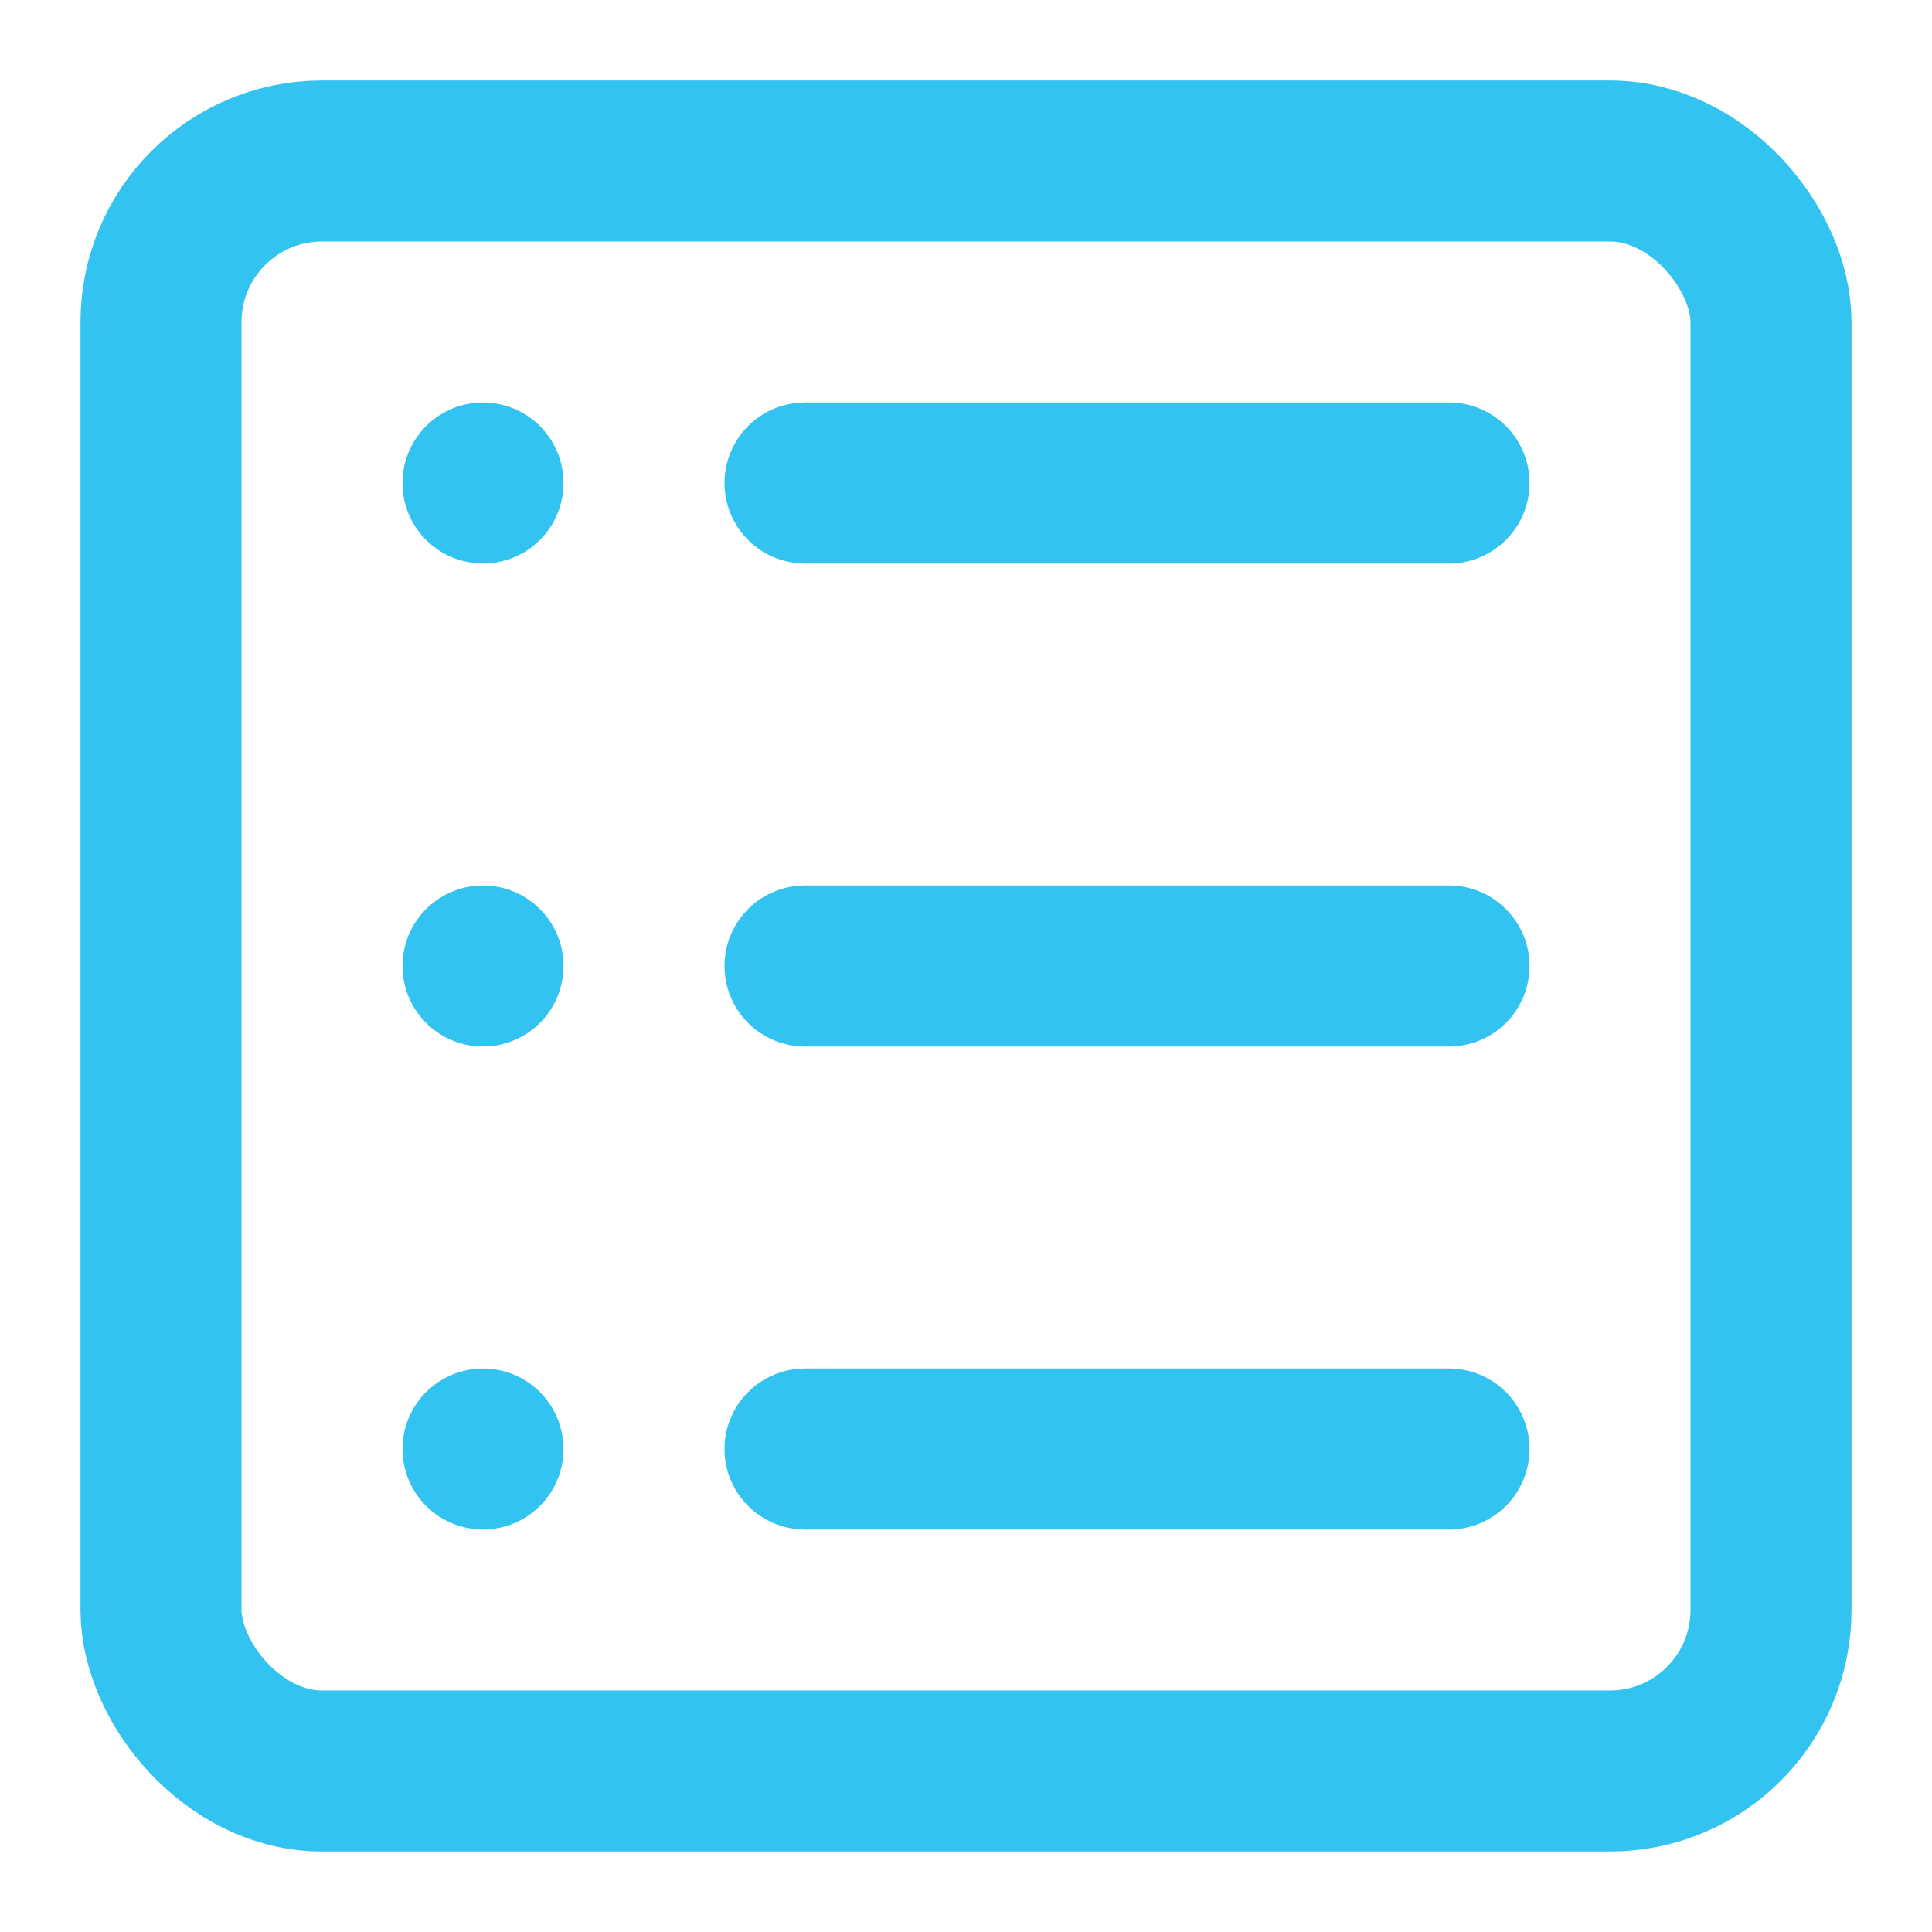
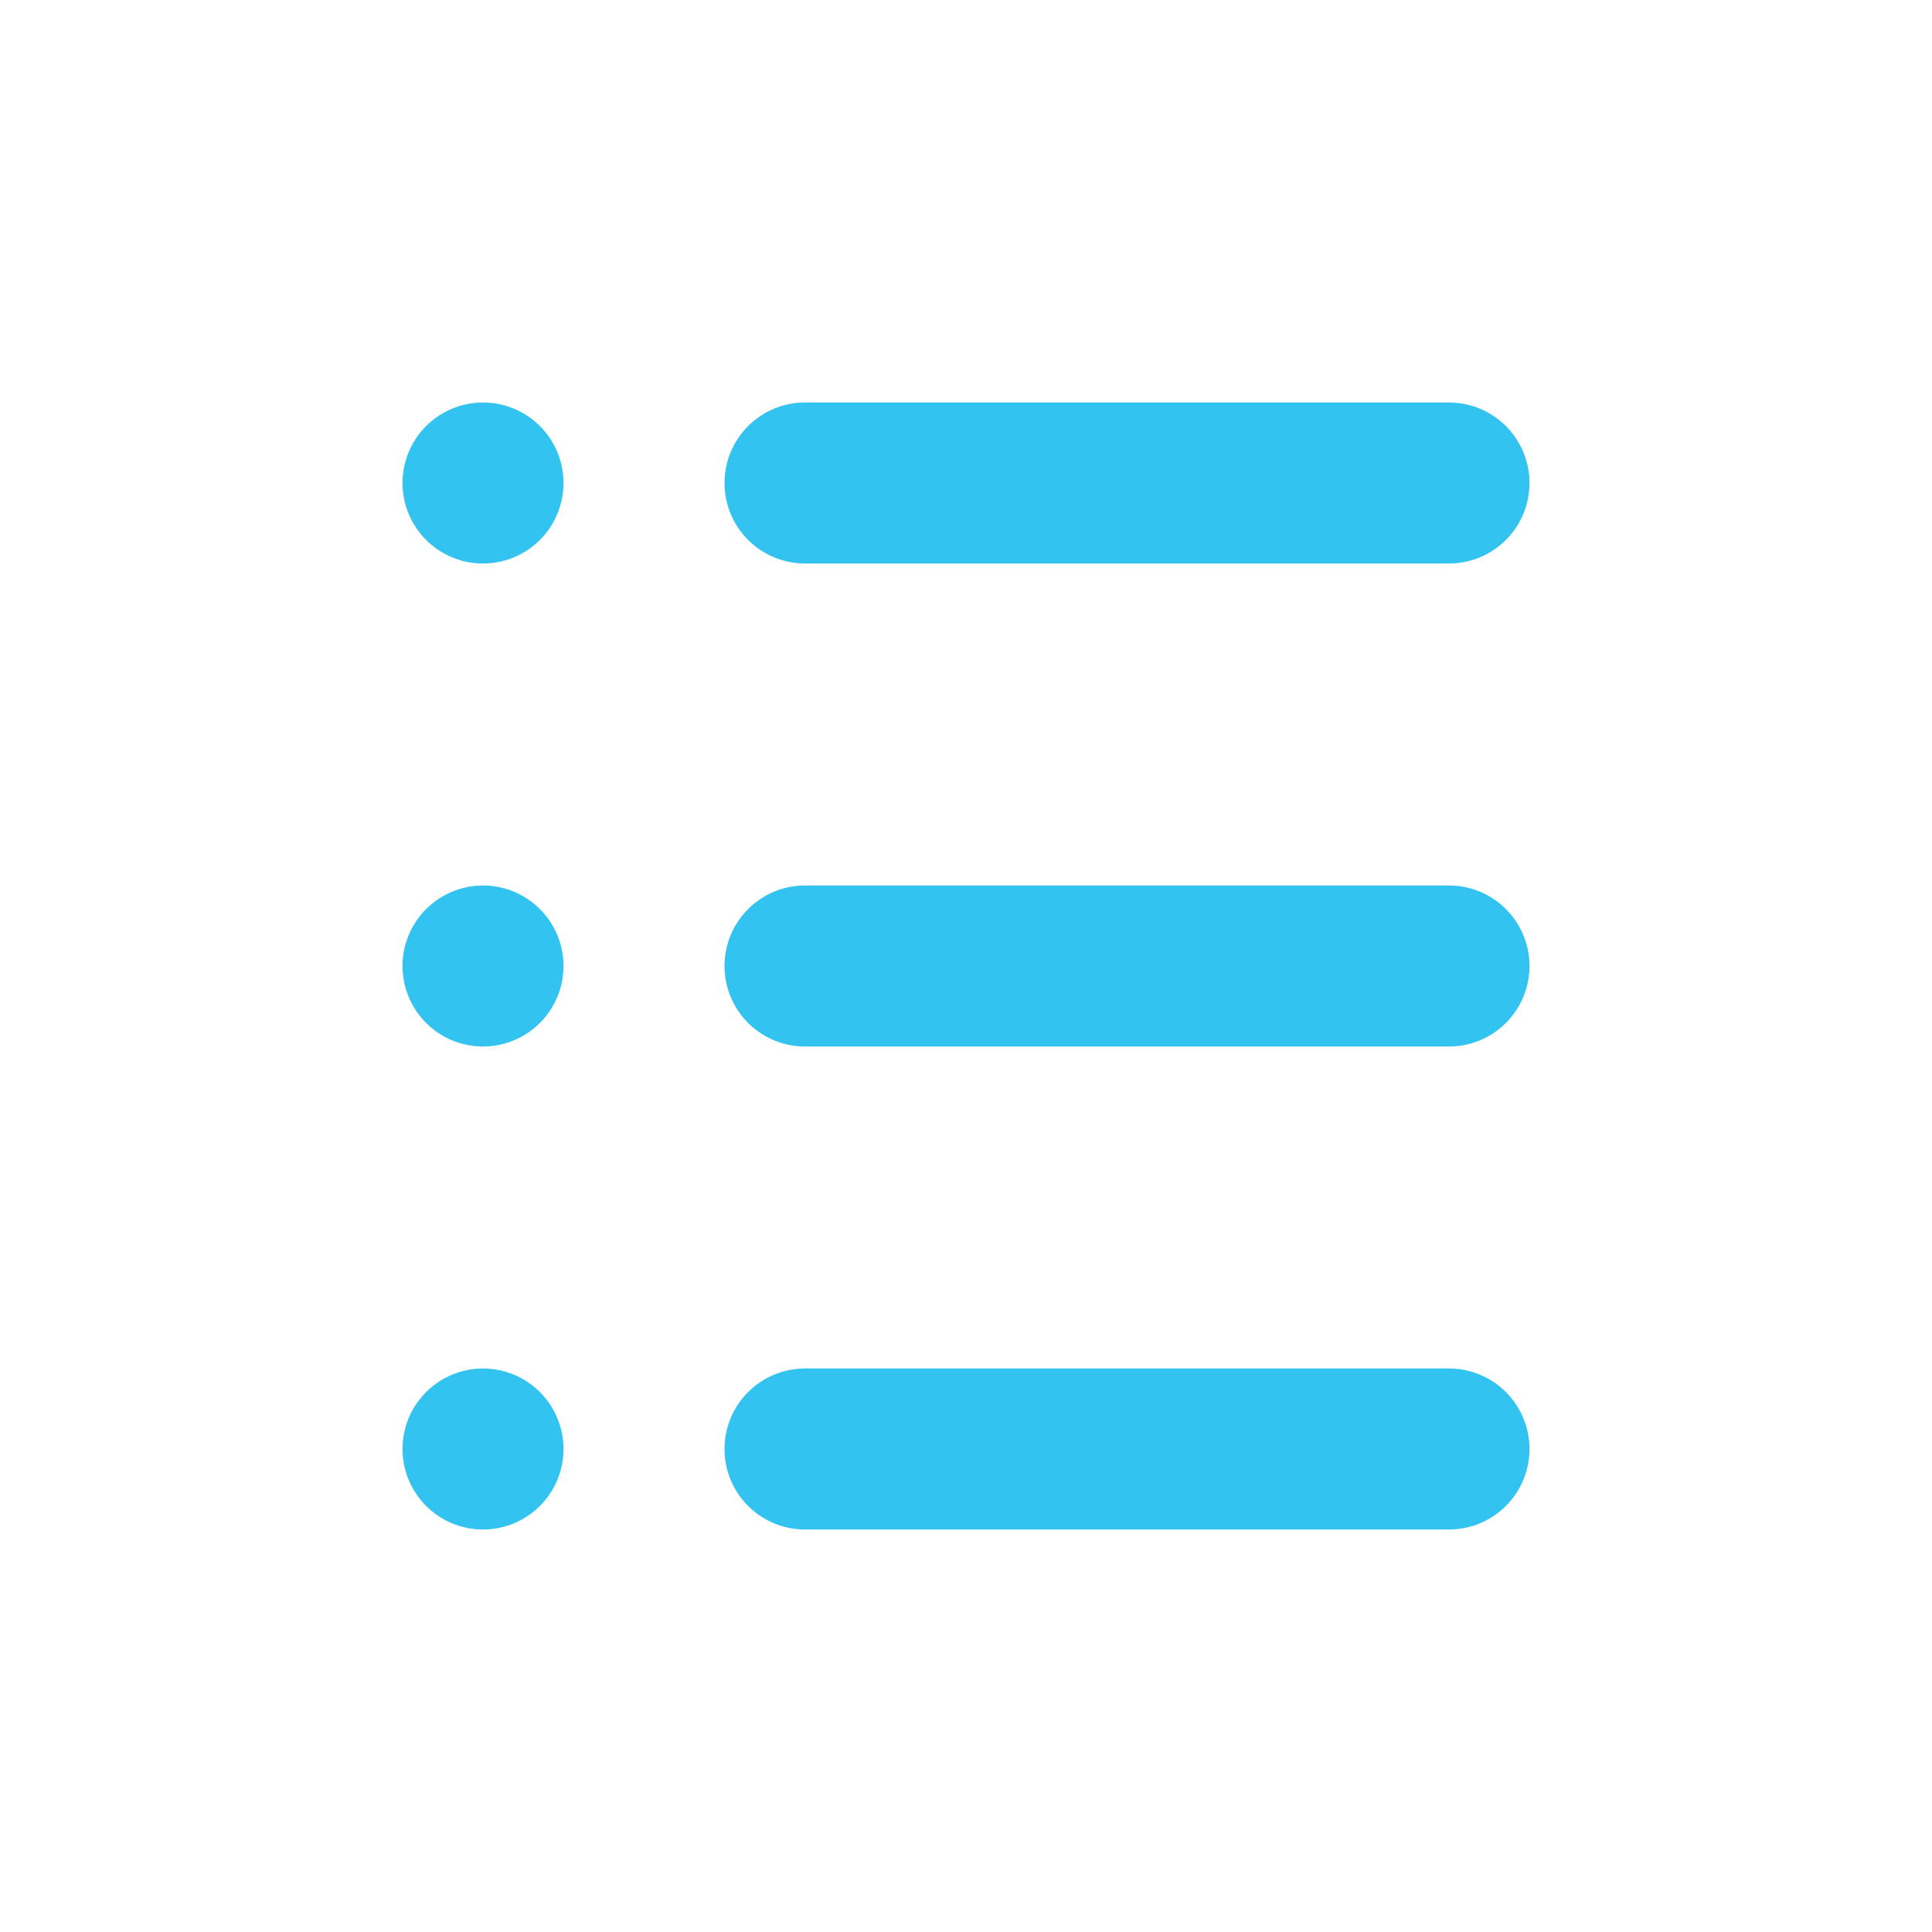
<svg xmlns="http://www.w3.org/2000/svg" width="24" height="24" viewBox="0 0 24 24" fill="none" stroke="#33C3F0" stroke-width="2" stroke-linecap="round" stroke-linejoin="round">
-   <rect x="2" y="2" width="20" height="20" rx="2" ry="2" />
  <line x1="6" y1="6" x2="6" y2="6" />
  <line x1="10" y1="6" x2="18" y2="6" />
  <line x1="6" y1="12" x2="6" y2="12" />
  <line x1="10" y1="12" x2="18" y2="12" />
  <line x1="6" y1="18" x2="6" y2="18" />
  <line x1="10" y1="18" x2="18" y2="18" />
</svg>